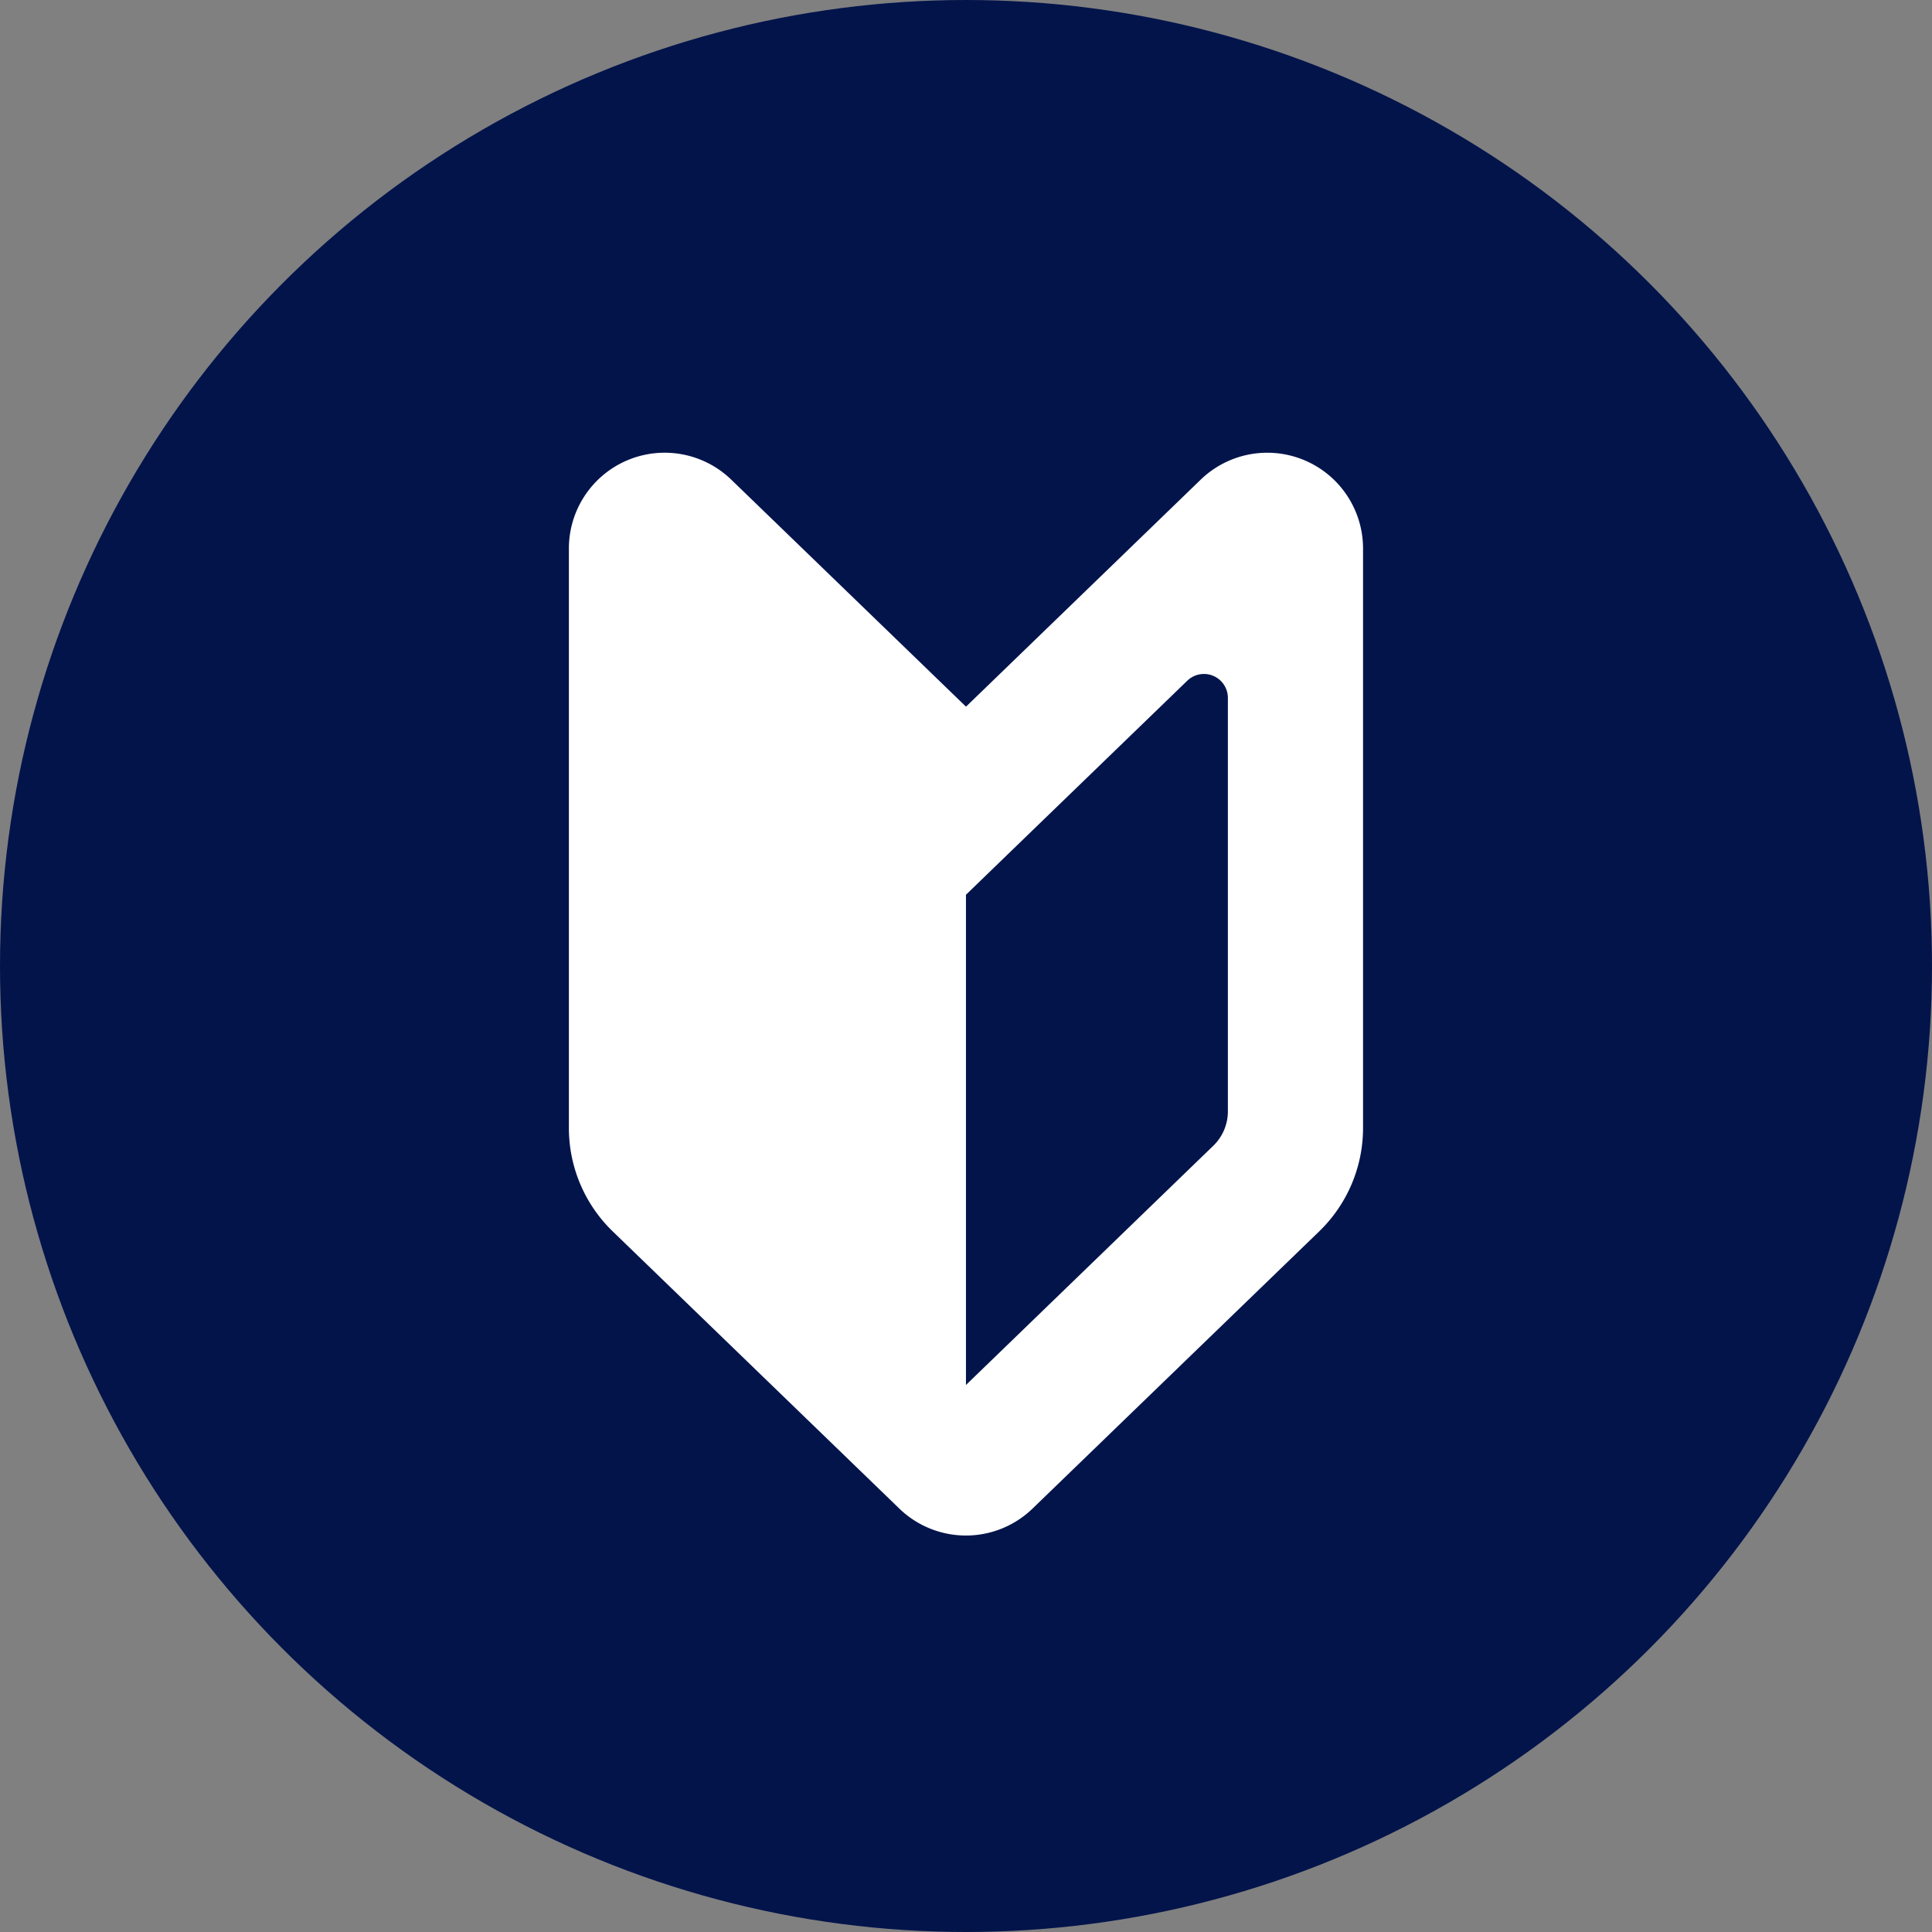
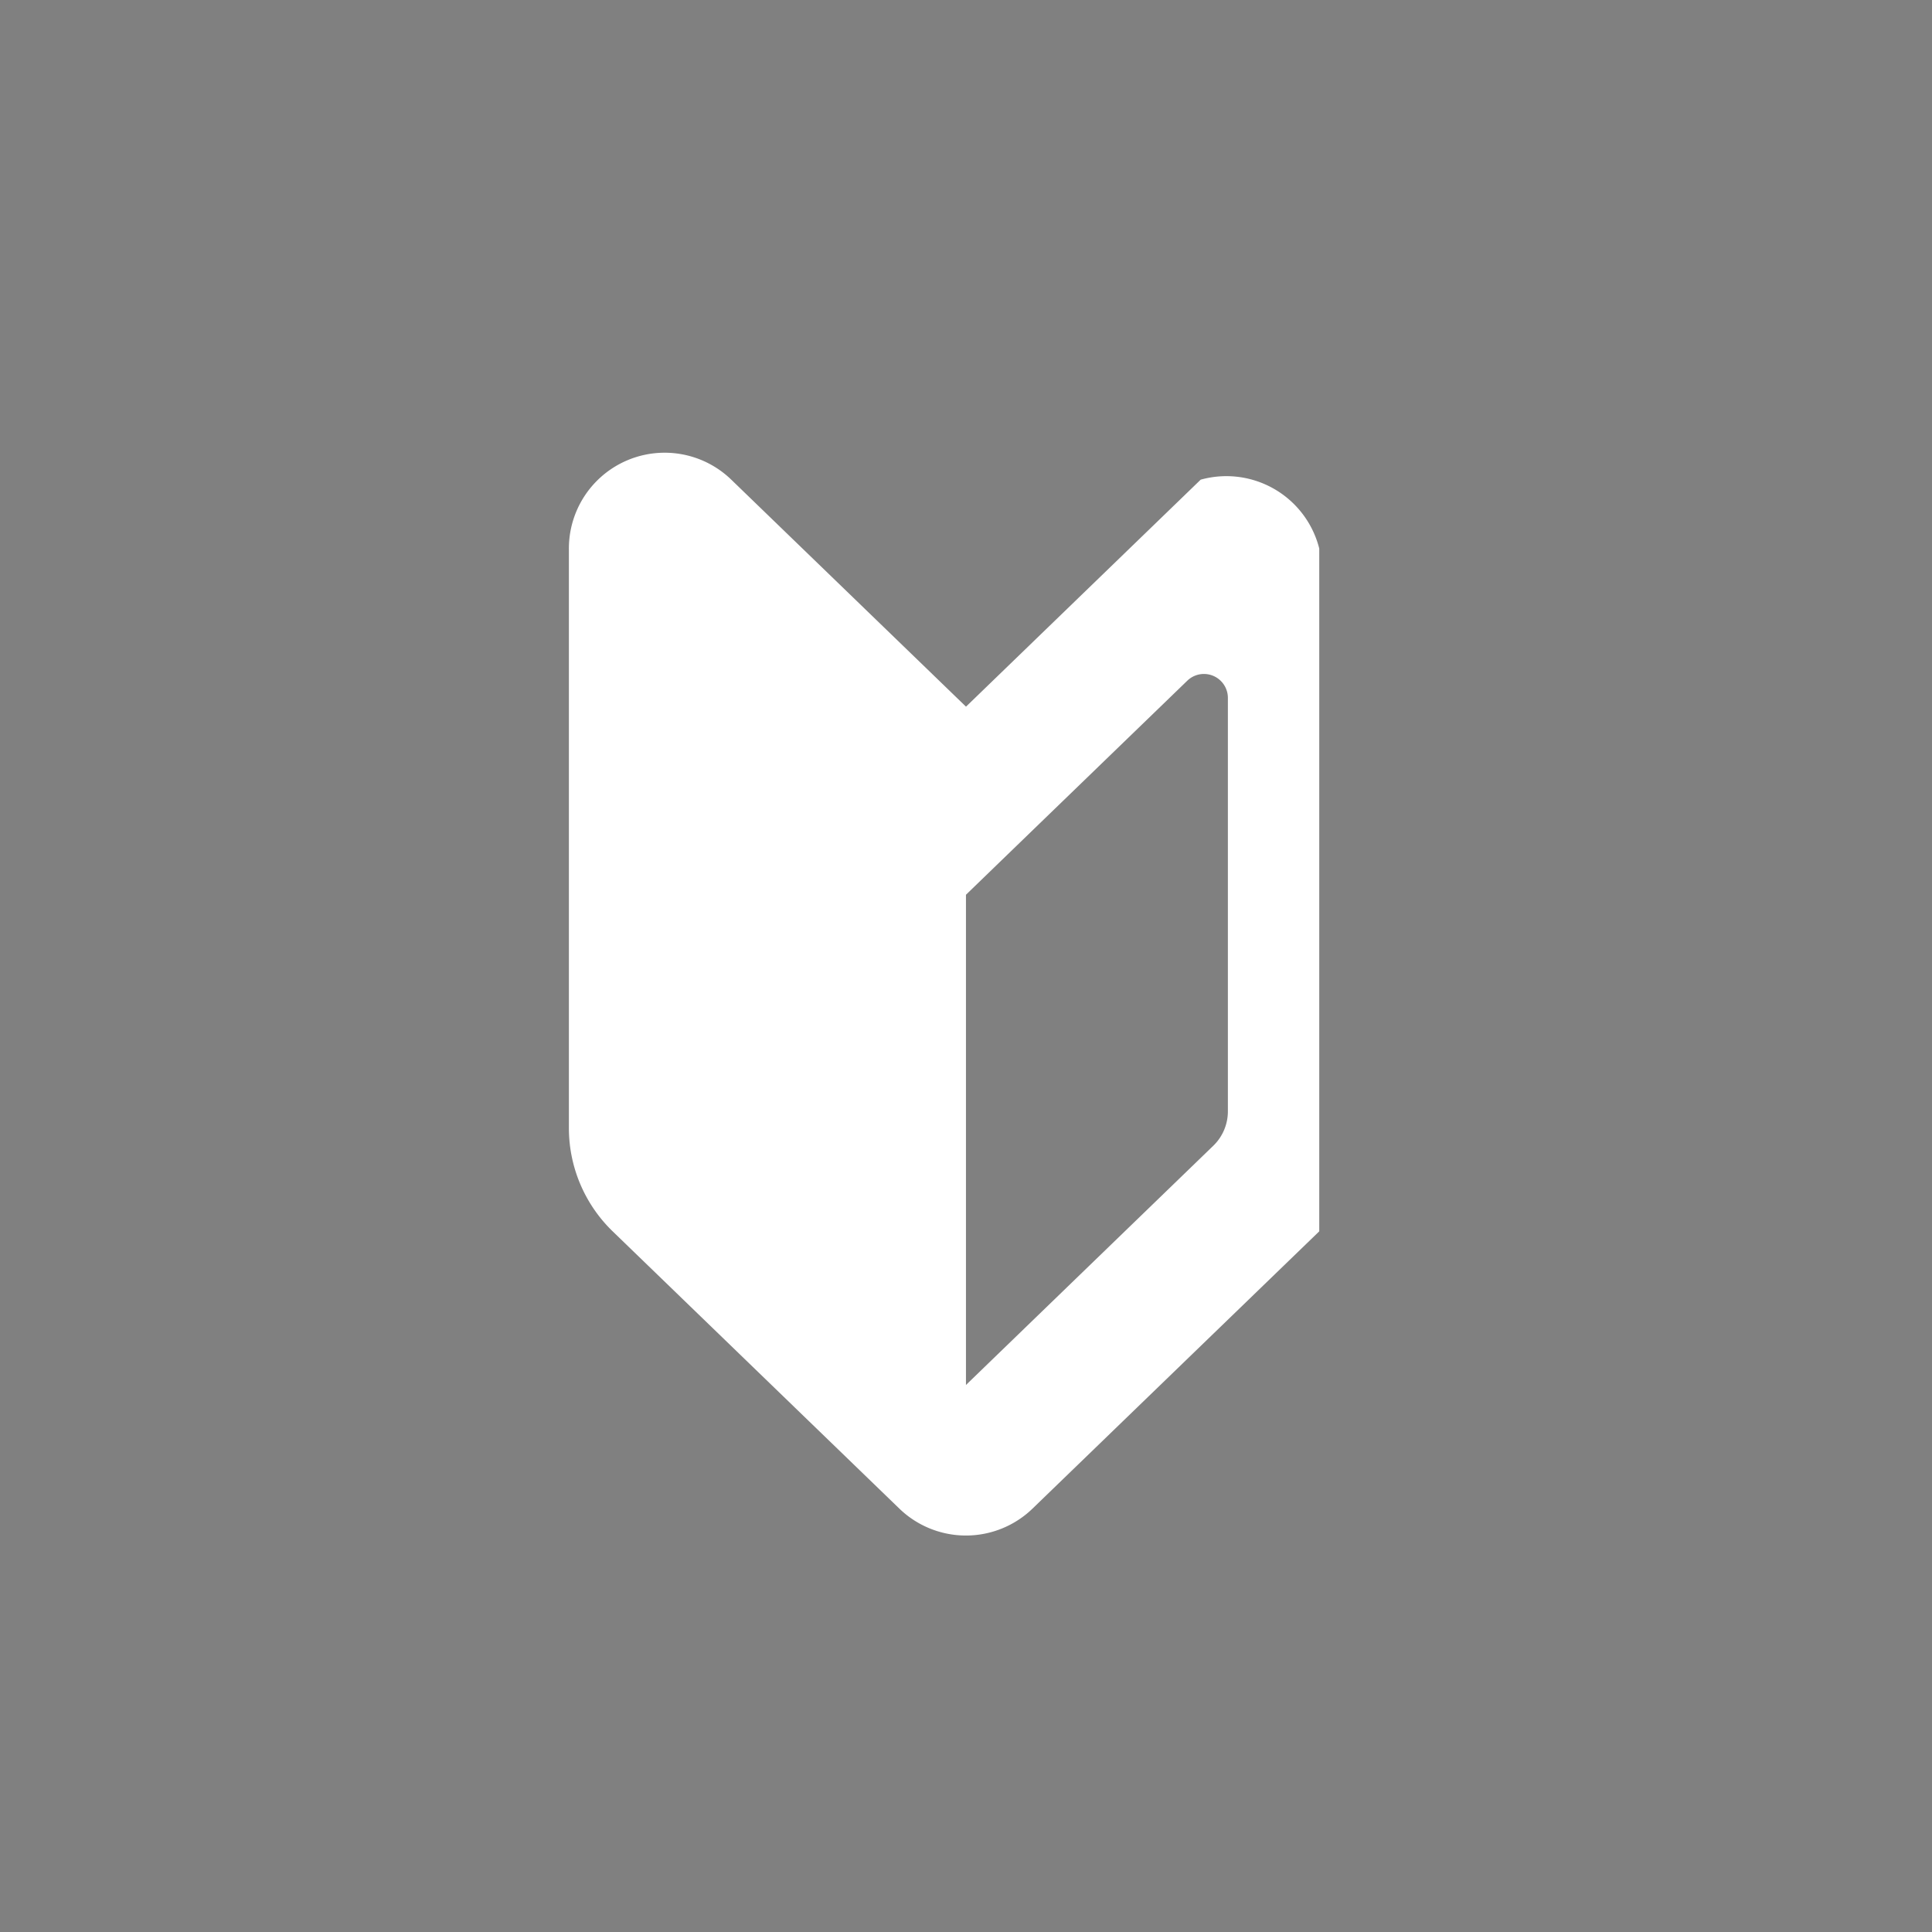
<svg xmlns="http://www.w3.org/2000/svg" width="206" height="206" viewBox="0 0 206 206">
  <rect x="0" y="0" width="206" height="206" fill="#808080" stroke="none" />
  <g id="in_recruit_point04" transform="translate(-895 -108)">
    <g id="グループ_4" data-name="グループ 4">
-       <circle id="楕円形_4" data-name="楕円形 4" cx="103" cy="103" r="103" transform="translate(895 108)" fill="#03144b" />
-     </g>
+       </g>
    <g id="初心者マークのアイコン素材" transform="translate(887.423 156.269)">
-       <path id="パス_14" data-name="パス 14" d="M110.577,27.079,85.549,2.876a10.212,10.212,0,0,0-17.314,7.343V72.007A15.332,15.332,0,0,0,72.9,83.021l30.57,29.565a10.215,10.215,0,0,0,14.2,0l30.573-29.565a15.332,15.332,0,0,0,4.669-11.014V10.219A10.212,10.212,0,0,0,135.6,2.876ZM138.5,70.227a5.1,5.1,0,0,1-1.557,3.671l-26.37,25.507V47.135l5.01-4.848,18.59-17.977a2.553,2.553,0,0,1,4.327,1.836Z" transform="translate(0 0)" fill="#fff" />
+       <path id="パス_14" data-name="パス 14" d="M110.577,27.079,85.549,2.876a10.212,10.212,0,0,0-17.314,7.343V72.007A15.332,15.332,0,0,0,72.9,83.021l30.57,29.565a10.215,10.215,0,0,0,14.2,0l30.573-29.565V10.219A10.212,10.212,0,0,0,135.6,2.876ZM138.5,70.227a5.1,5.1,0,0,1-1.557,3.671l-26.37,25.507V47.135l5.01-4.848,18.59-17.977a2.553,2.553,0,0,1,4.327,1.836Z" transform="translate(0 0)" fill="#fff" />
    </g>
  </g>
</svg>